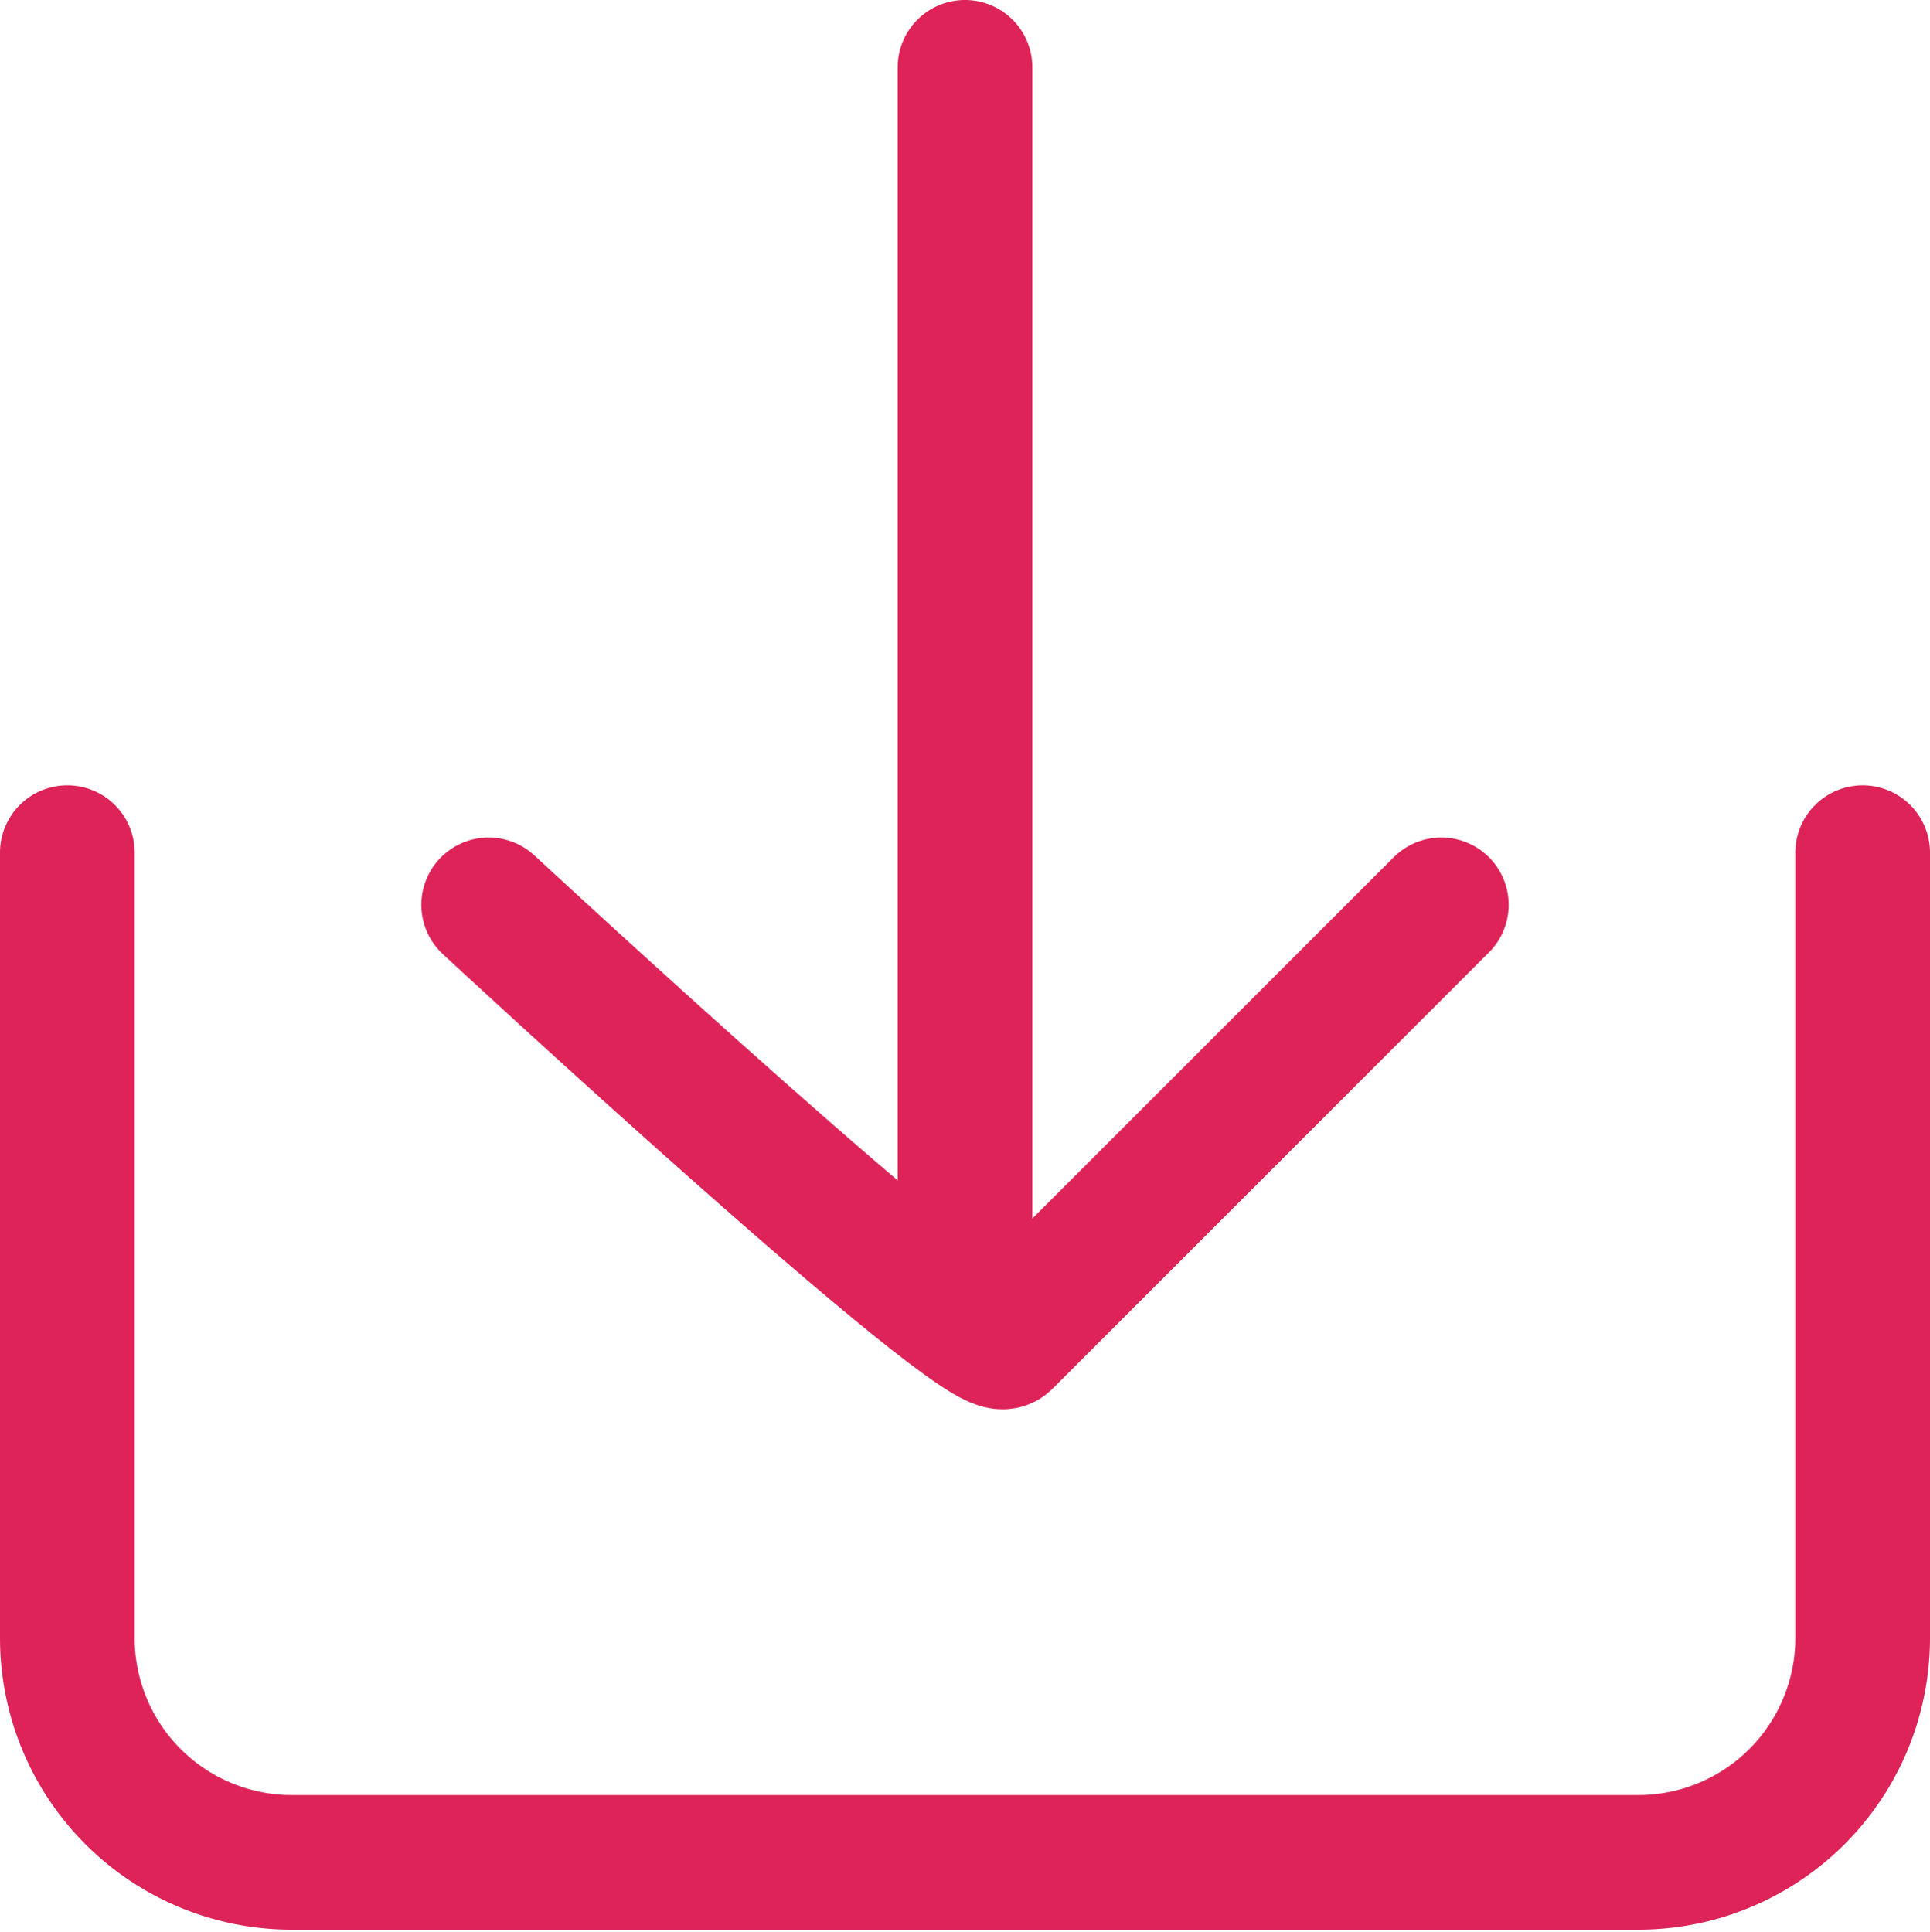
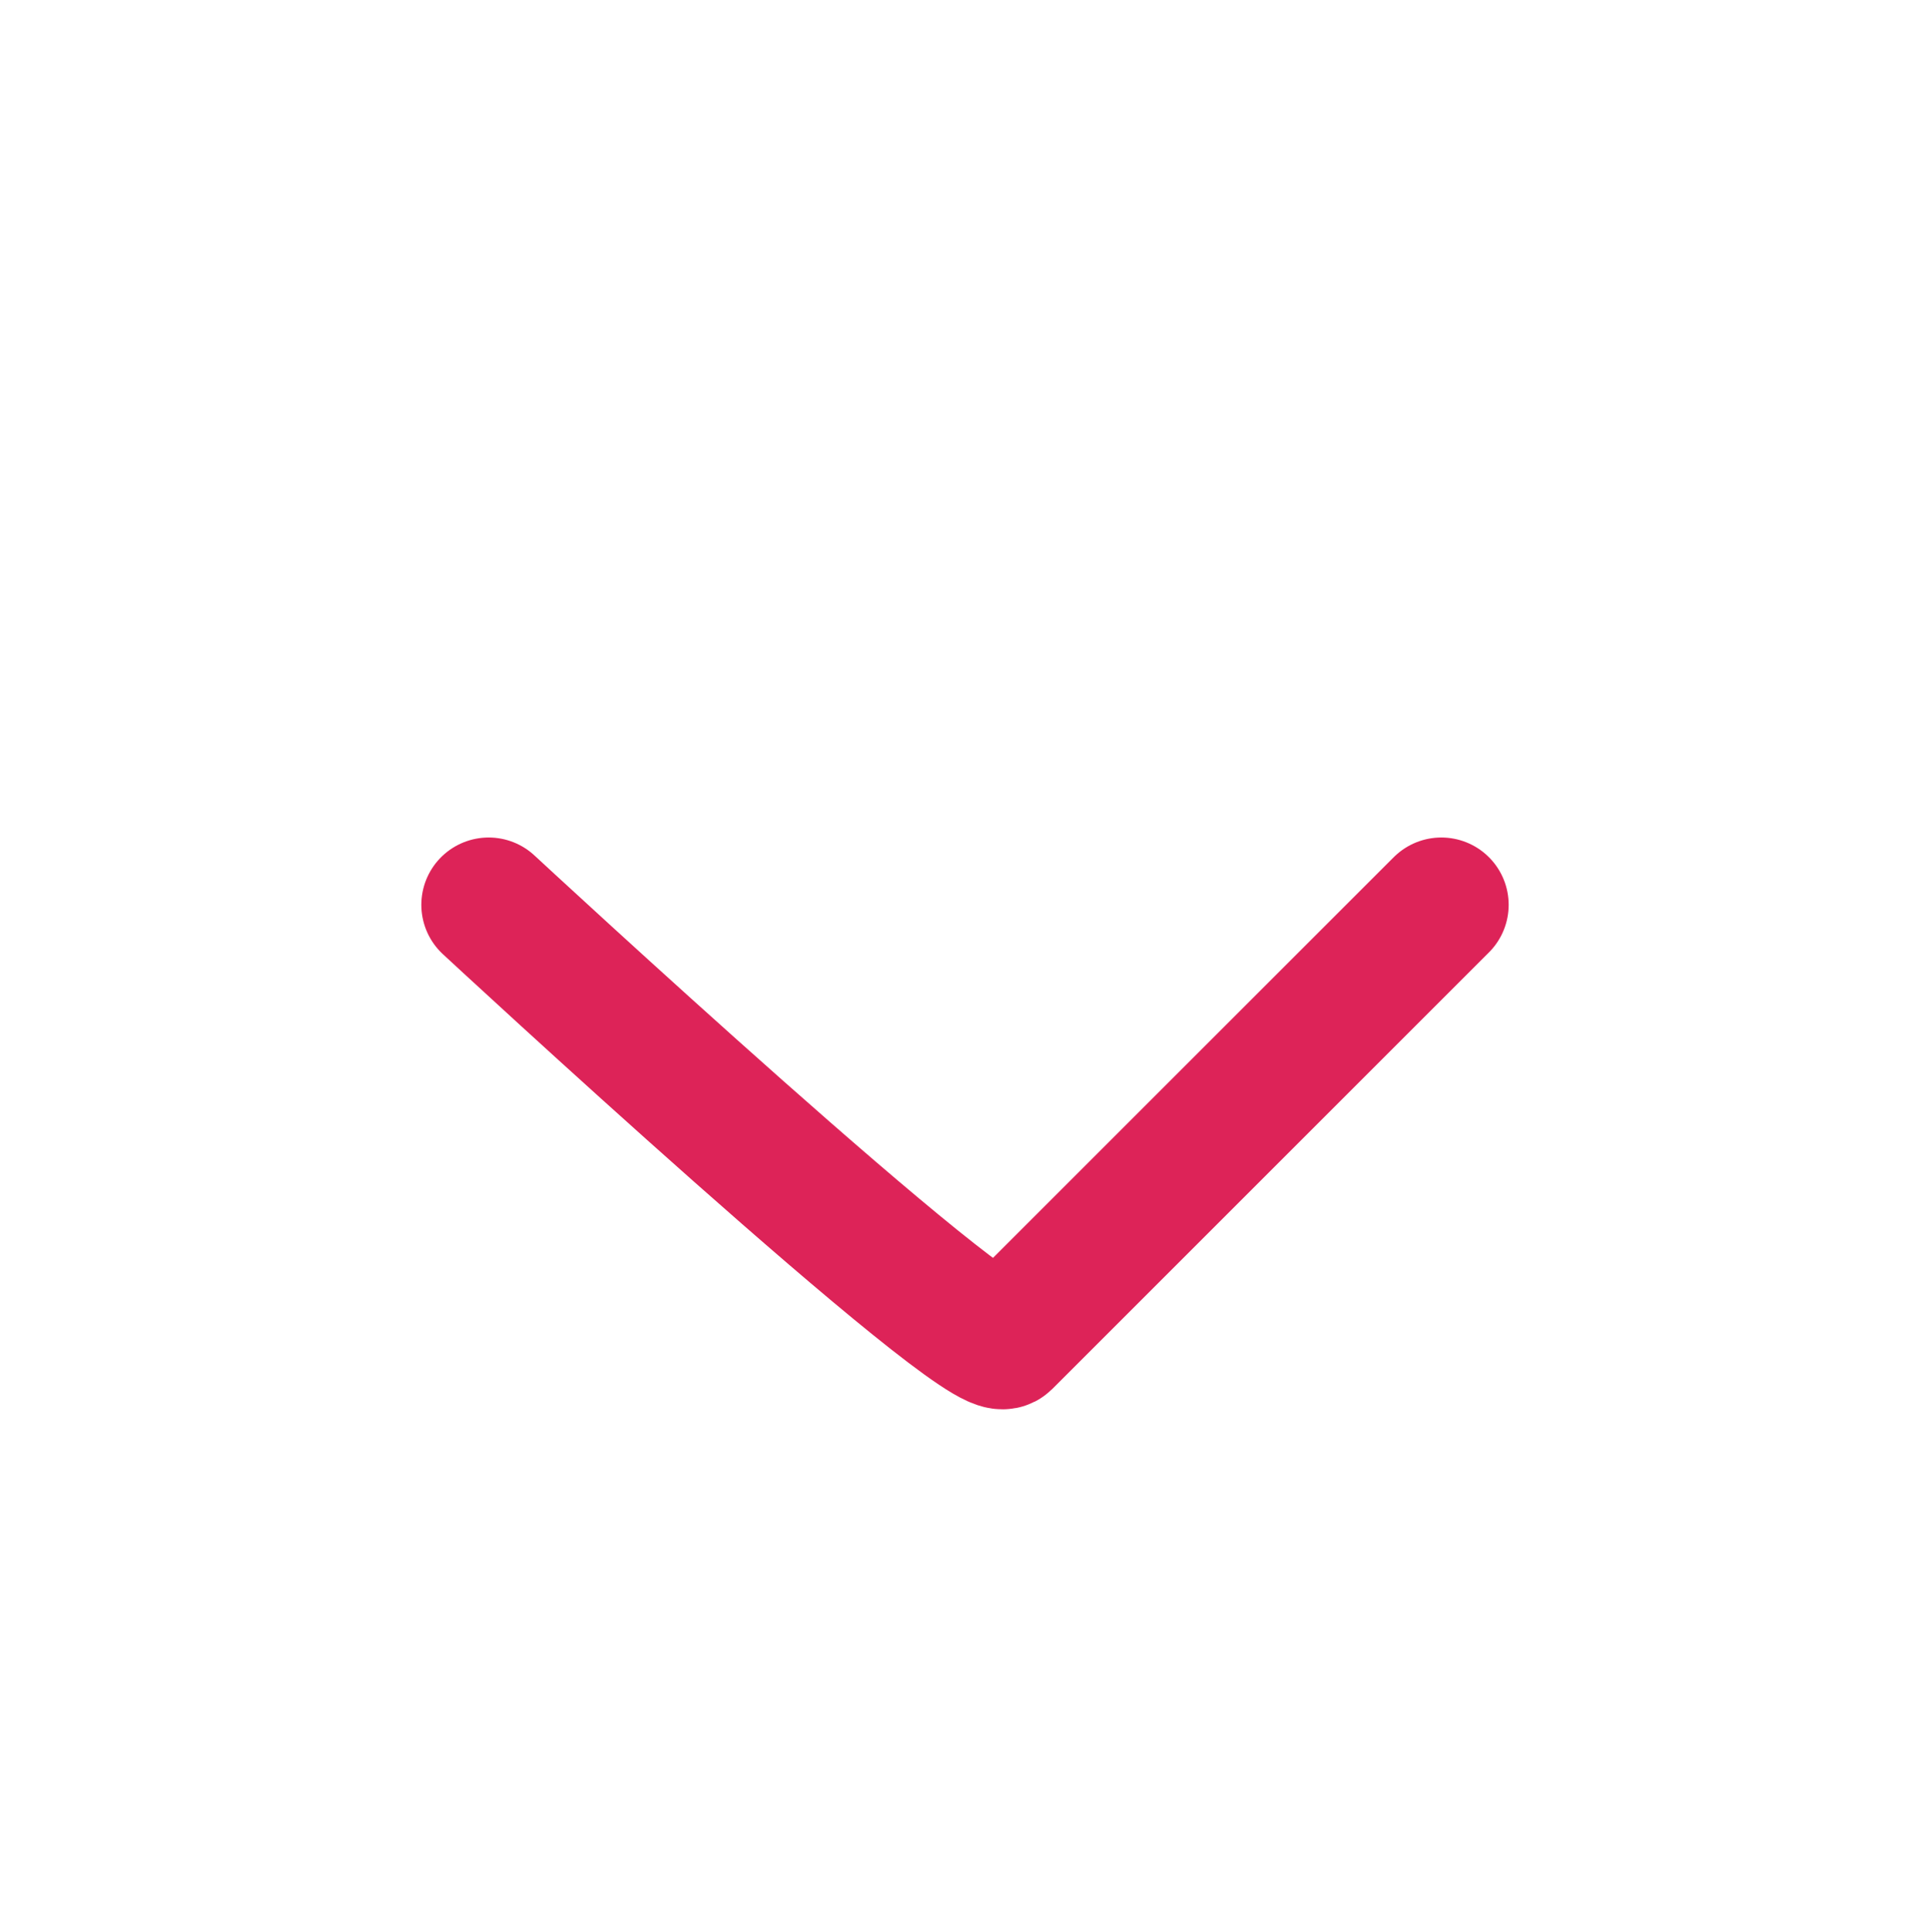
<svg xmlns="http://www.w3.org/2000/svg" width="34.4" height="34.44">
  <g fill="none" stroke="#dd2358" stroke-linecap="round" stroke-linejoin="round" stroke-width="2.4" data-name="Layer 1">
-     <path d="M33.2 15.2v14a4 4 0 0 1-4 4h-24a4 4 0 0 1-4-4v-14M17.2 1.2v22" />
    <path d="M8.71 16.13s8.81 8.17 9.2 7.78l7.78-7.78" />
  </g>
</svg>